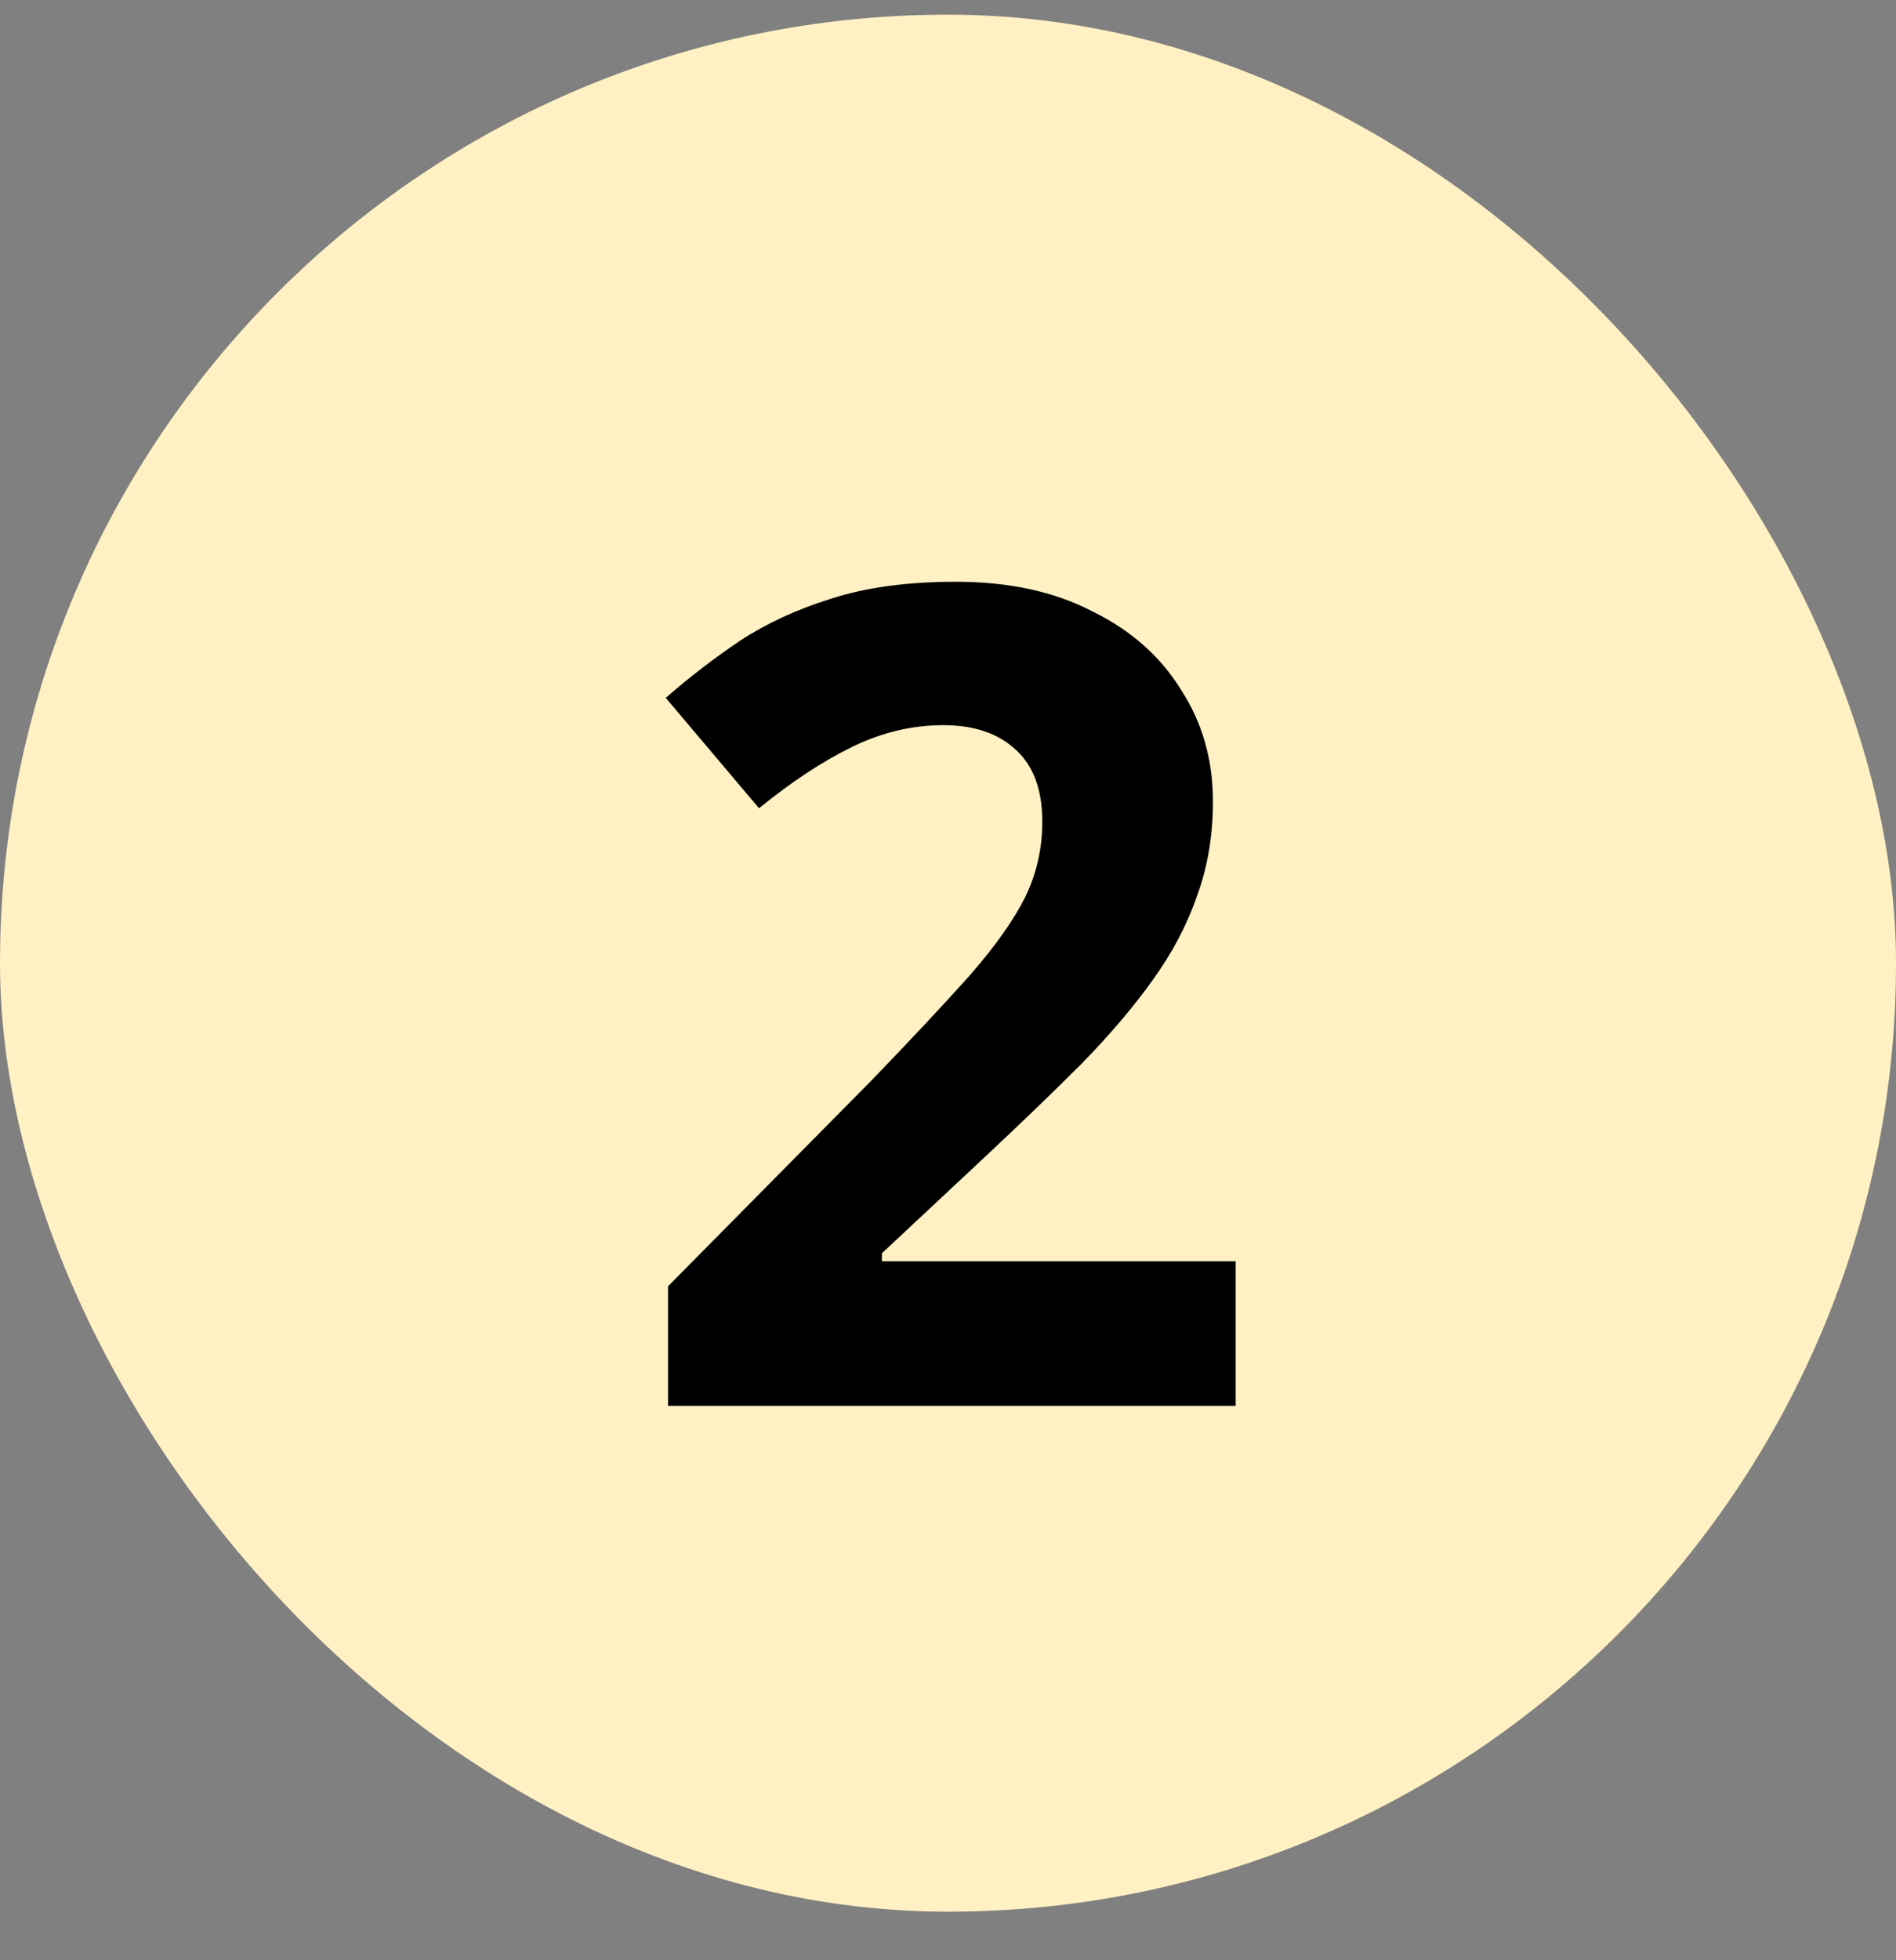
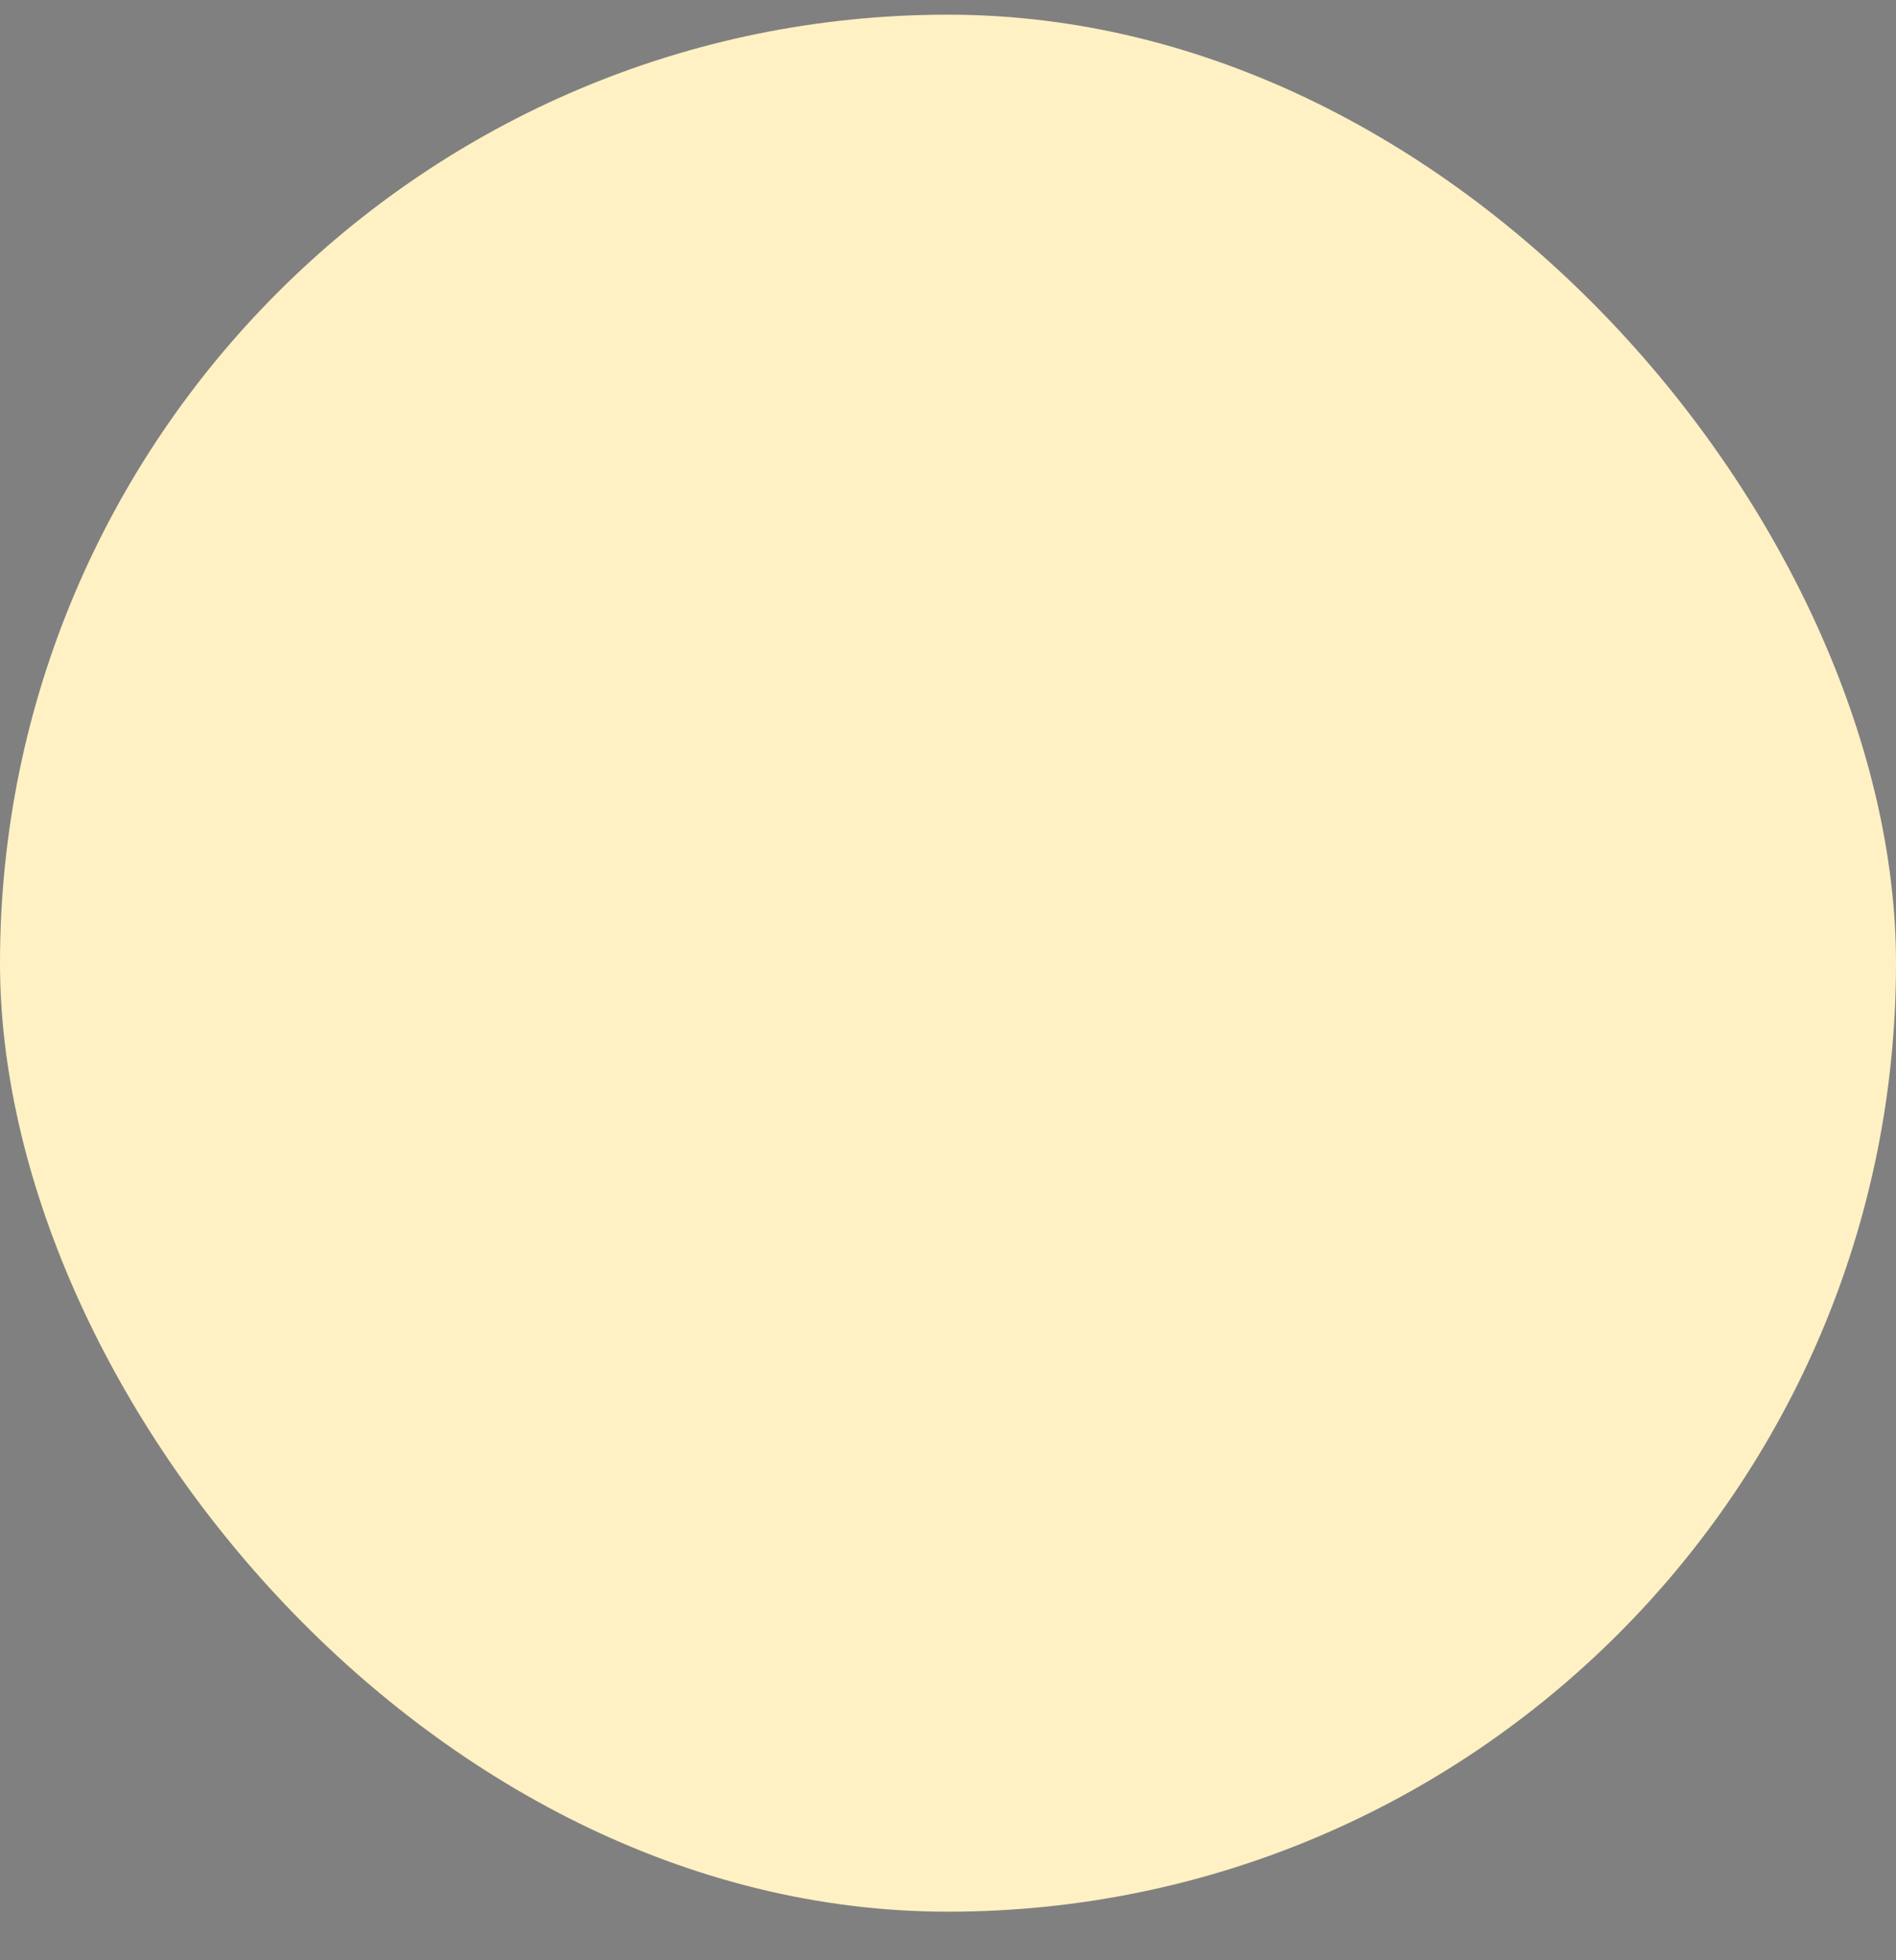
<svg xmlns="http://www.w3.org/2000/svg" width="30" height="31" viewBox="0 0 30 31" fill="none">
  <rect x="0" y="0" width="30" height="31" fill="#808080" stroke="none" />
  <rect y="0.232" width="30" height="30" rx="15" fill="#FFF1C3" />
-   <path d="M19.552 22.232H10.57V20.342L13.792 17.084C14.44 16.412 14.962 15.854 15.358 15.41C15.754 14.954 16.042 14.546 16.222 14.186C16.402 13.814 16.492 13.418 16.492 12.998C16.492 12.482 16.348 12.098 16.06 11.846C15.784 11.594 15.406 11.468 14.926 11.468C14.434 11.468 13.954 11.582 13.486 11.81C13.018 12.038 12.526 12.362 12.01 12.782L10.534 11.036C10.906 10.712 11.296 10.412 11.704 10.136C12.124 9.86 12.604 9.638 13.144 9.47C13.696 9.29 14.356 9.2 15.124 9.2C15.964 9.2 16.684 9.356 17.284 9.668C17.896 9.968 18.364 10.382 18.688 10.91C19.024 11.426 19.192 12.014 19.192 12.674C19.192 13.214 19.108 13.712 18.94 14.168C18.784 14.624 18.55 15.068 18.238 15.5C17.938 15.92 17.566 16.358 17.122 16.814C16.678 17.258 16.174 17.744 15.61 18.272L13.954 19.82V19.946H19.552V22.232Z" fill="black" />
</svg>